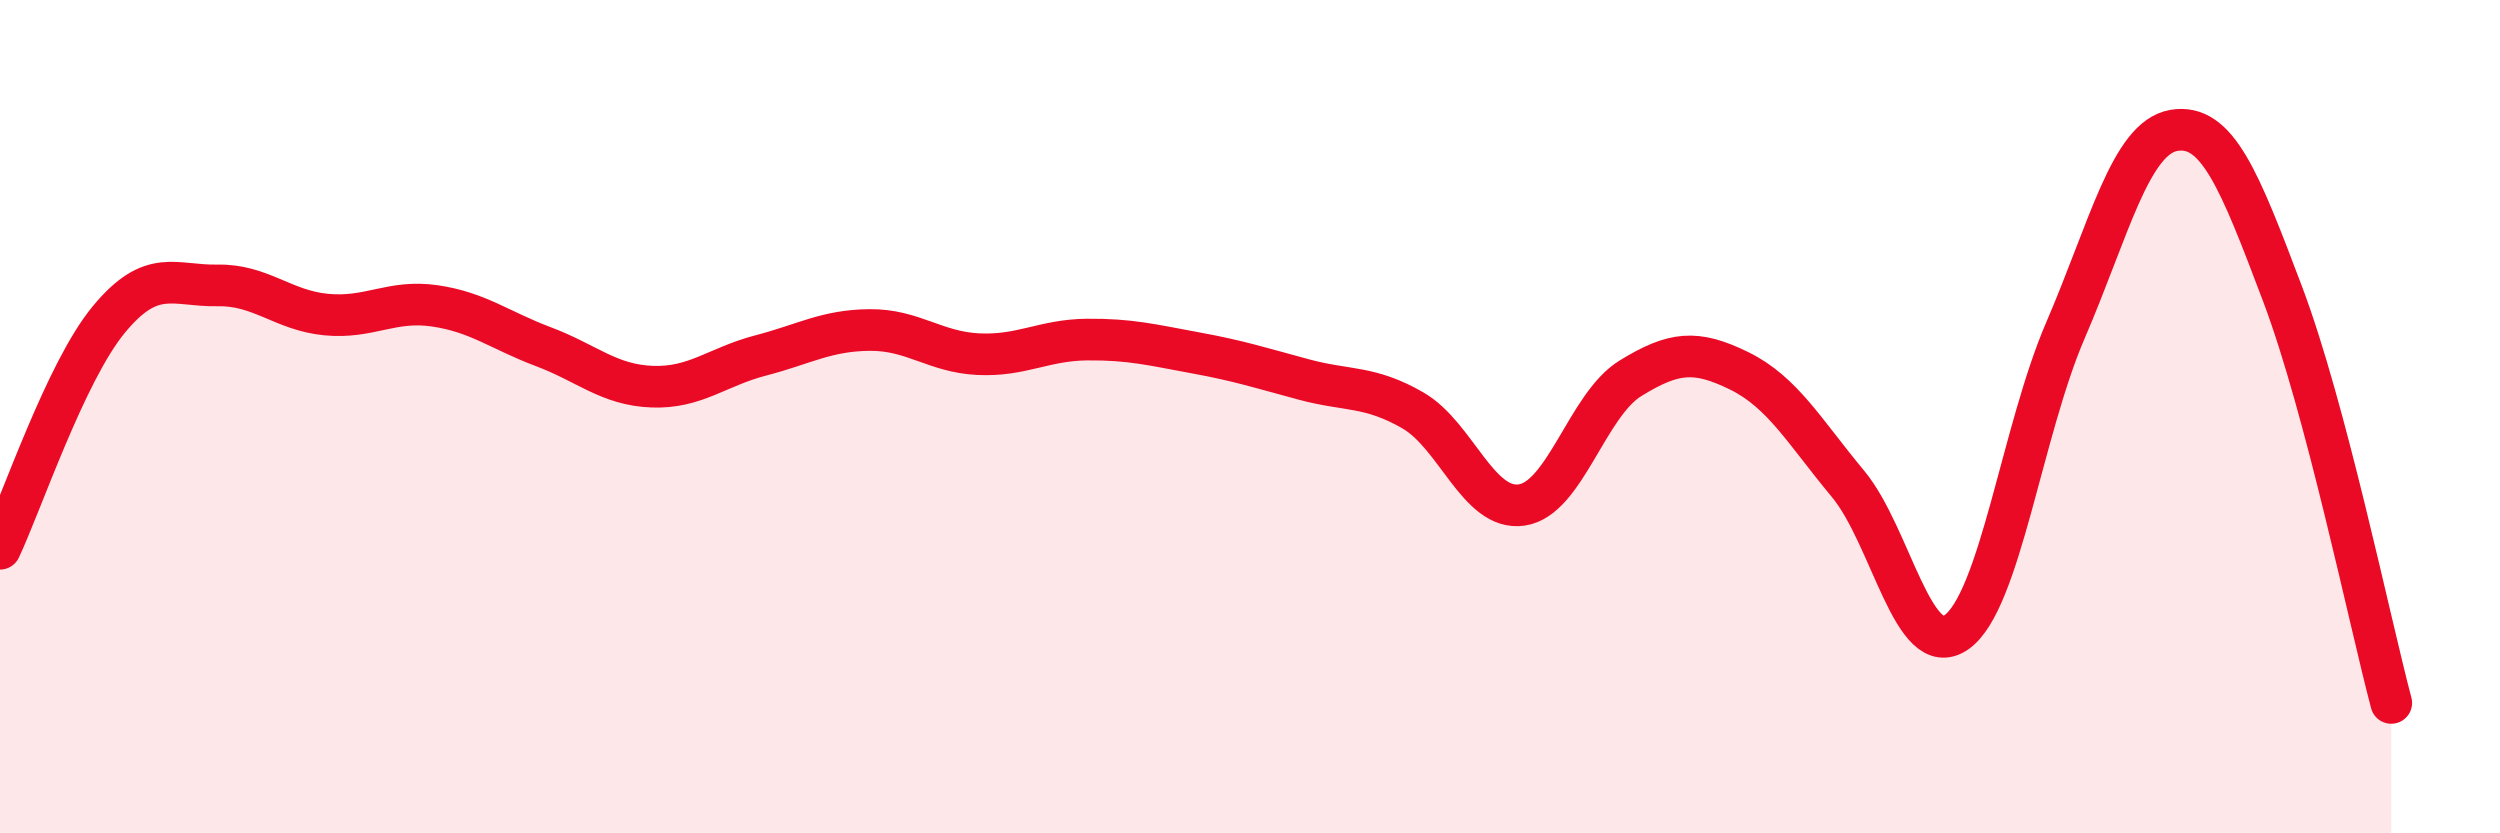
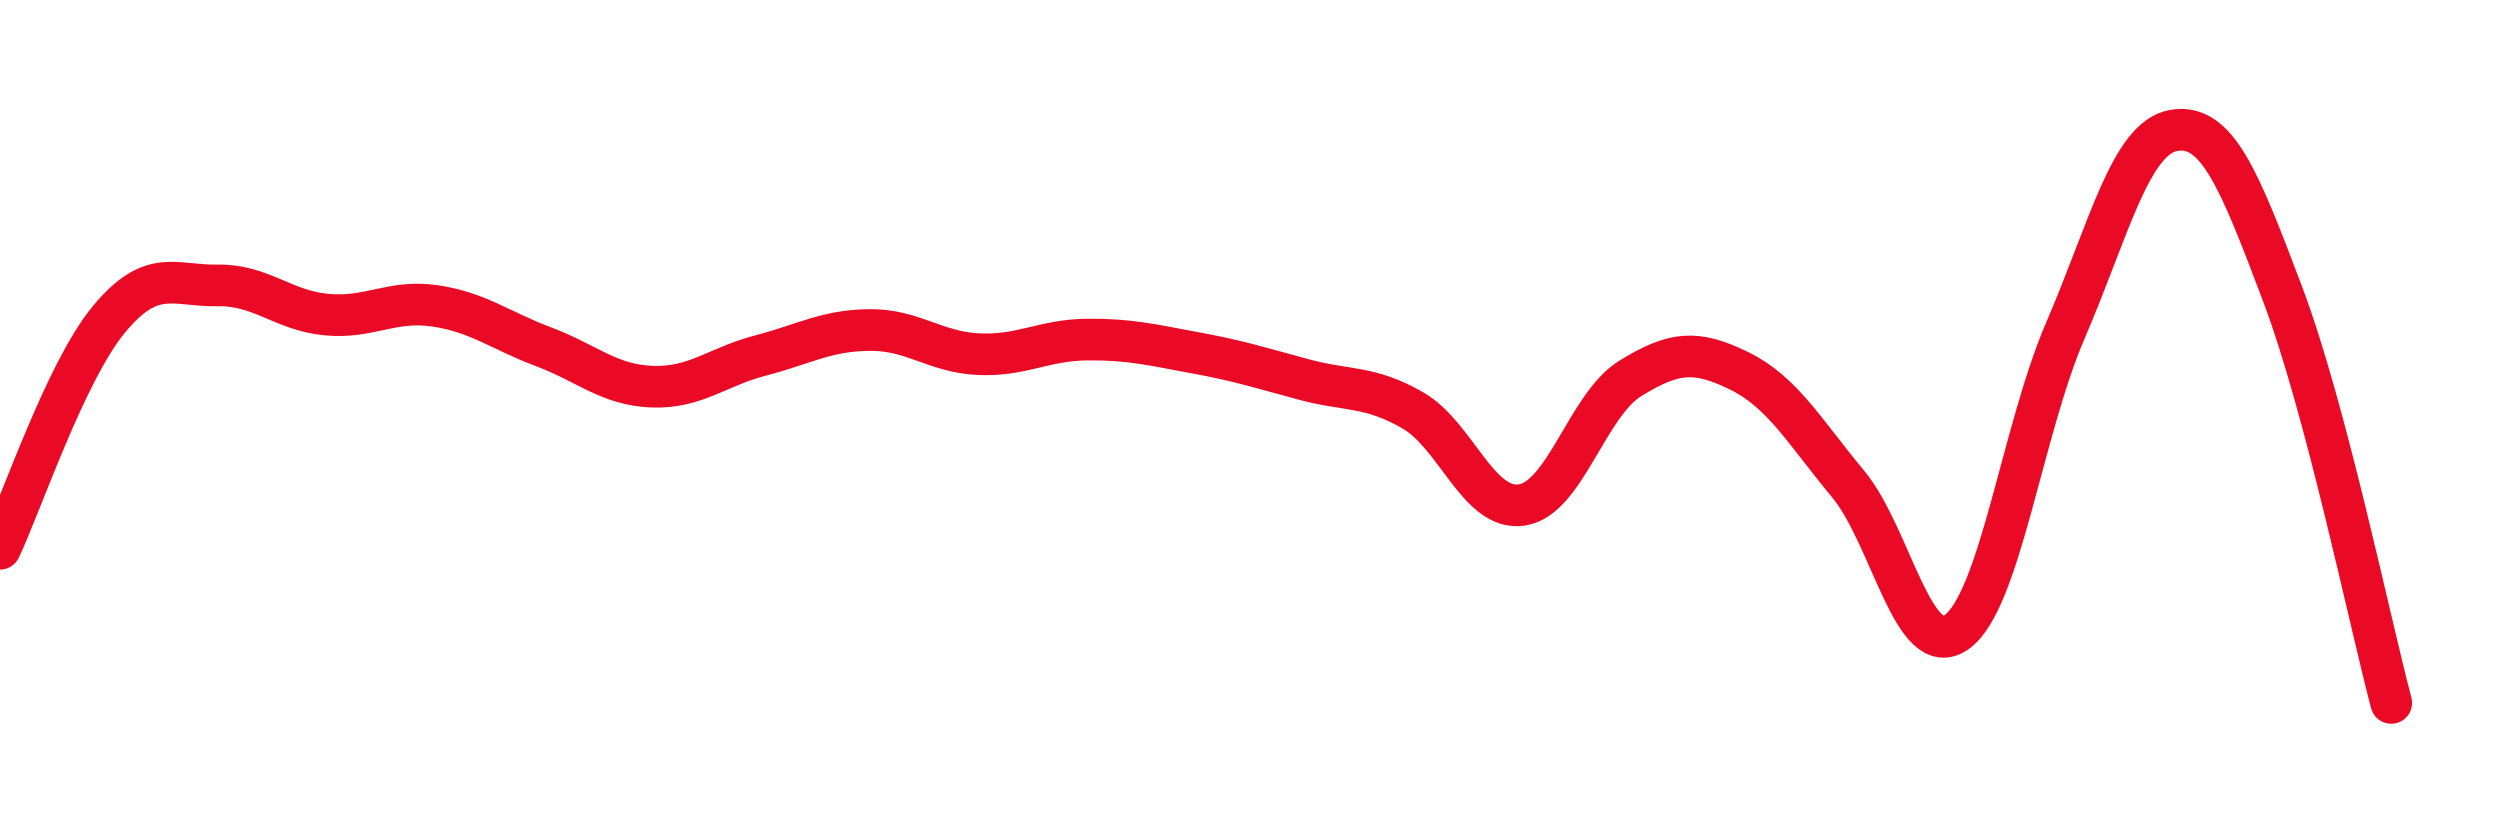
<svg xmlns="http://www.w3.org/2000/svg" width="60" height="20" viewBox="0 0 60 20">
-   <path d="M 0,13.17 C 0.52,12.07 1.57,8.93 2.61,7.67 C 3.65,6.41 4.18,6.87 5.22,6.85 C 6.26,6.83 6.79,7.45 7.83,7.55 C 8.87,7.65 9.39,7.19 10.43,7.34 C 11.47,7.49 12,7.93 13.04,8.32 C 14.08,8.71 14.61,9.24 15.65,9.28 C 16.69,9.32 17.22,8.8 18.26,8.53 C 19.3,8.26 19.83,7.93 20.87,7.92 C 21.91,7.91 22.44,8.45 23.48,8.5 C 24.52,8.55 25.05,8.16 26.09,8.15 C 27.13,8.14 27.66,8.28 28.7,8.47 C 29.74,8.66 30.26,8.83 31.3,9.11 C 32.34,9.39 32.87,9.25 33.91,9.85 C 34.95,10.45 35.48,12.27 36.52,12.12 C 37.56,11.97 38.09,9.72 39.13,9.08 C 40.17,8.44 40.7,8.39 41.74,8.9 C 42.78,9.41 43.31,10.36 44.35,11.61 C 45.39,12.86 45.92,15.91 46.96,15.17 C 48,14.43 48.53,10.34 49.57,7.93 C 50.61,5.52 51.13,3.31 52.17,3.13 C 53.21,2.95 53.74,4.3 54.78,7.05 C 55.82,9.8 56.87,14.91 57.39,16.87L57.39 20L0 20Z" fill="#EB0A25" opacity="0.1" stroke-linecap="round" stroke-linejoin="round" />
  <path d="M 0,13.17 C 0.52,12.07 1.57,8.93 2.61,7.67 C 3.65,6.41 4.18,6.87 5.22,6.85 C 6.26,6.83 6.79,7.45 7.83,7.55 C 8.87,7.65 9.39,7.19 10.43,7.34 C 11.47,7.49 12,7.93 13.04,8.32 C 14.08,8.71 14.61,9.24 15.65,9.28 C 16.69,9.32 17.22,8.8 18.26,8.53 C 19.3,8.26 19.83,7.93 20.87,7.92 C 21.91,7.91 22.44,8.45 23.48,8.5 C 24.52,8.55 25.05,8.16 26.09,8.15 C 27.13,8.14 27.66,8.28 28.7,8.47 C 29.74,8.66 30.26,8.83 31.3,9.11 C 32.34,9.39 32.87,9.25 33.91,9.85 C 34.95,10.45 35.48,12.27 36.52,12.12 C 37.56,11.97 38.09,9.72 39.13,9.08 C 40.17,8.44 40.7,8.39 41.74,8.9 C 42.78,9.41 43.31,10.36 44.35,11.61 C 45.39,12.86 45.92,15.91 46.96,15.17 C 48,14.43 48.53,10.34 49.57,7.93 C 50.61,5.52 51.13,3.31 52.17,3.13 C 53.21,2.95 53.74,4.3 54.78,7.05 C 55.82,9.8 56.87,14.91 57.39,16.87" stroke="#EB0A25" stroke-width="1" fill="none" stroke-linecap="round" stroke-linejoin="round" />
</svg>